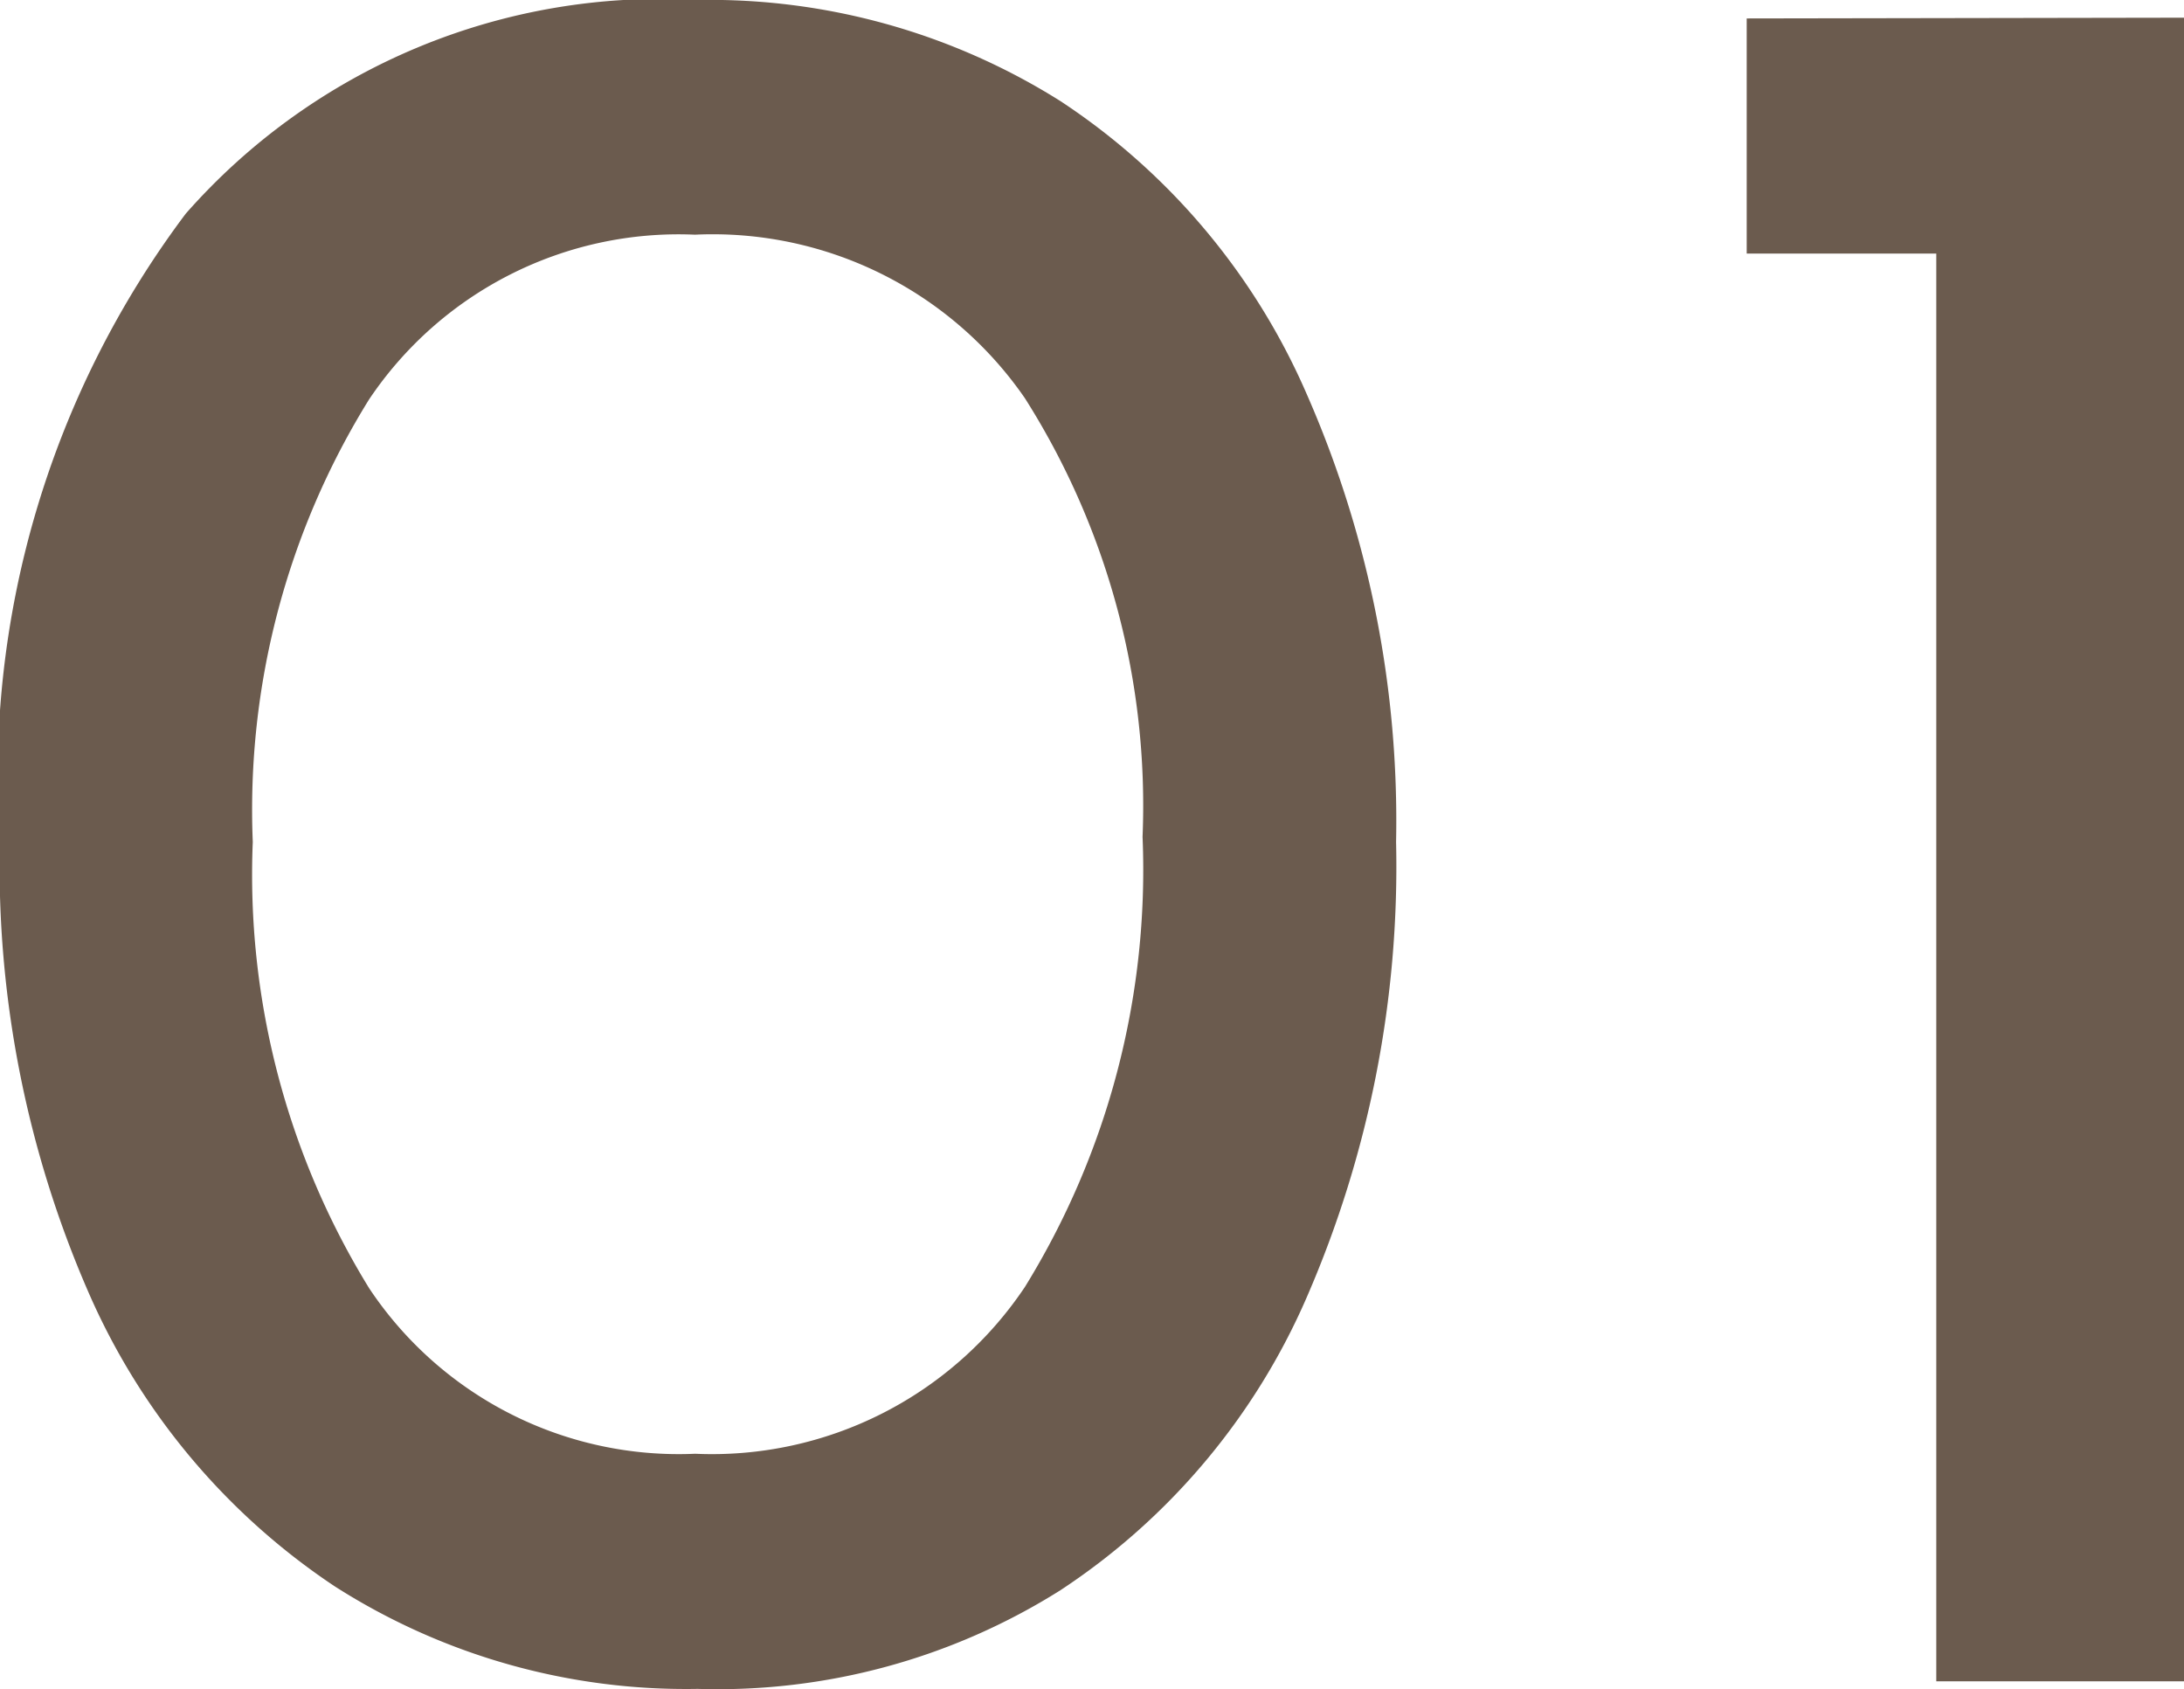
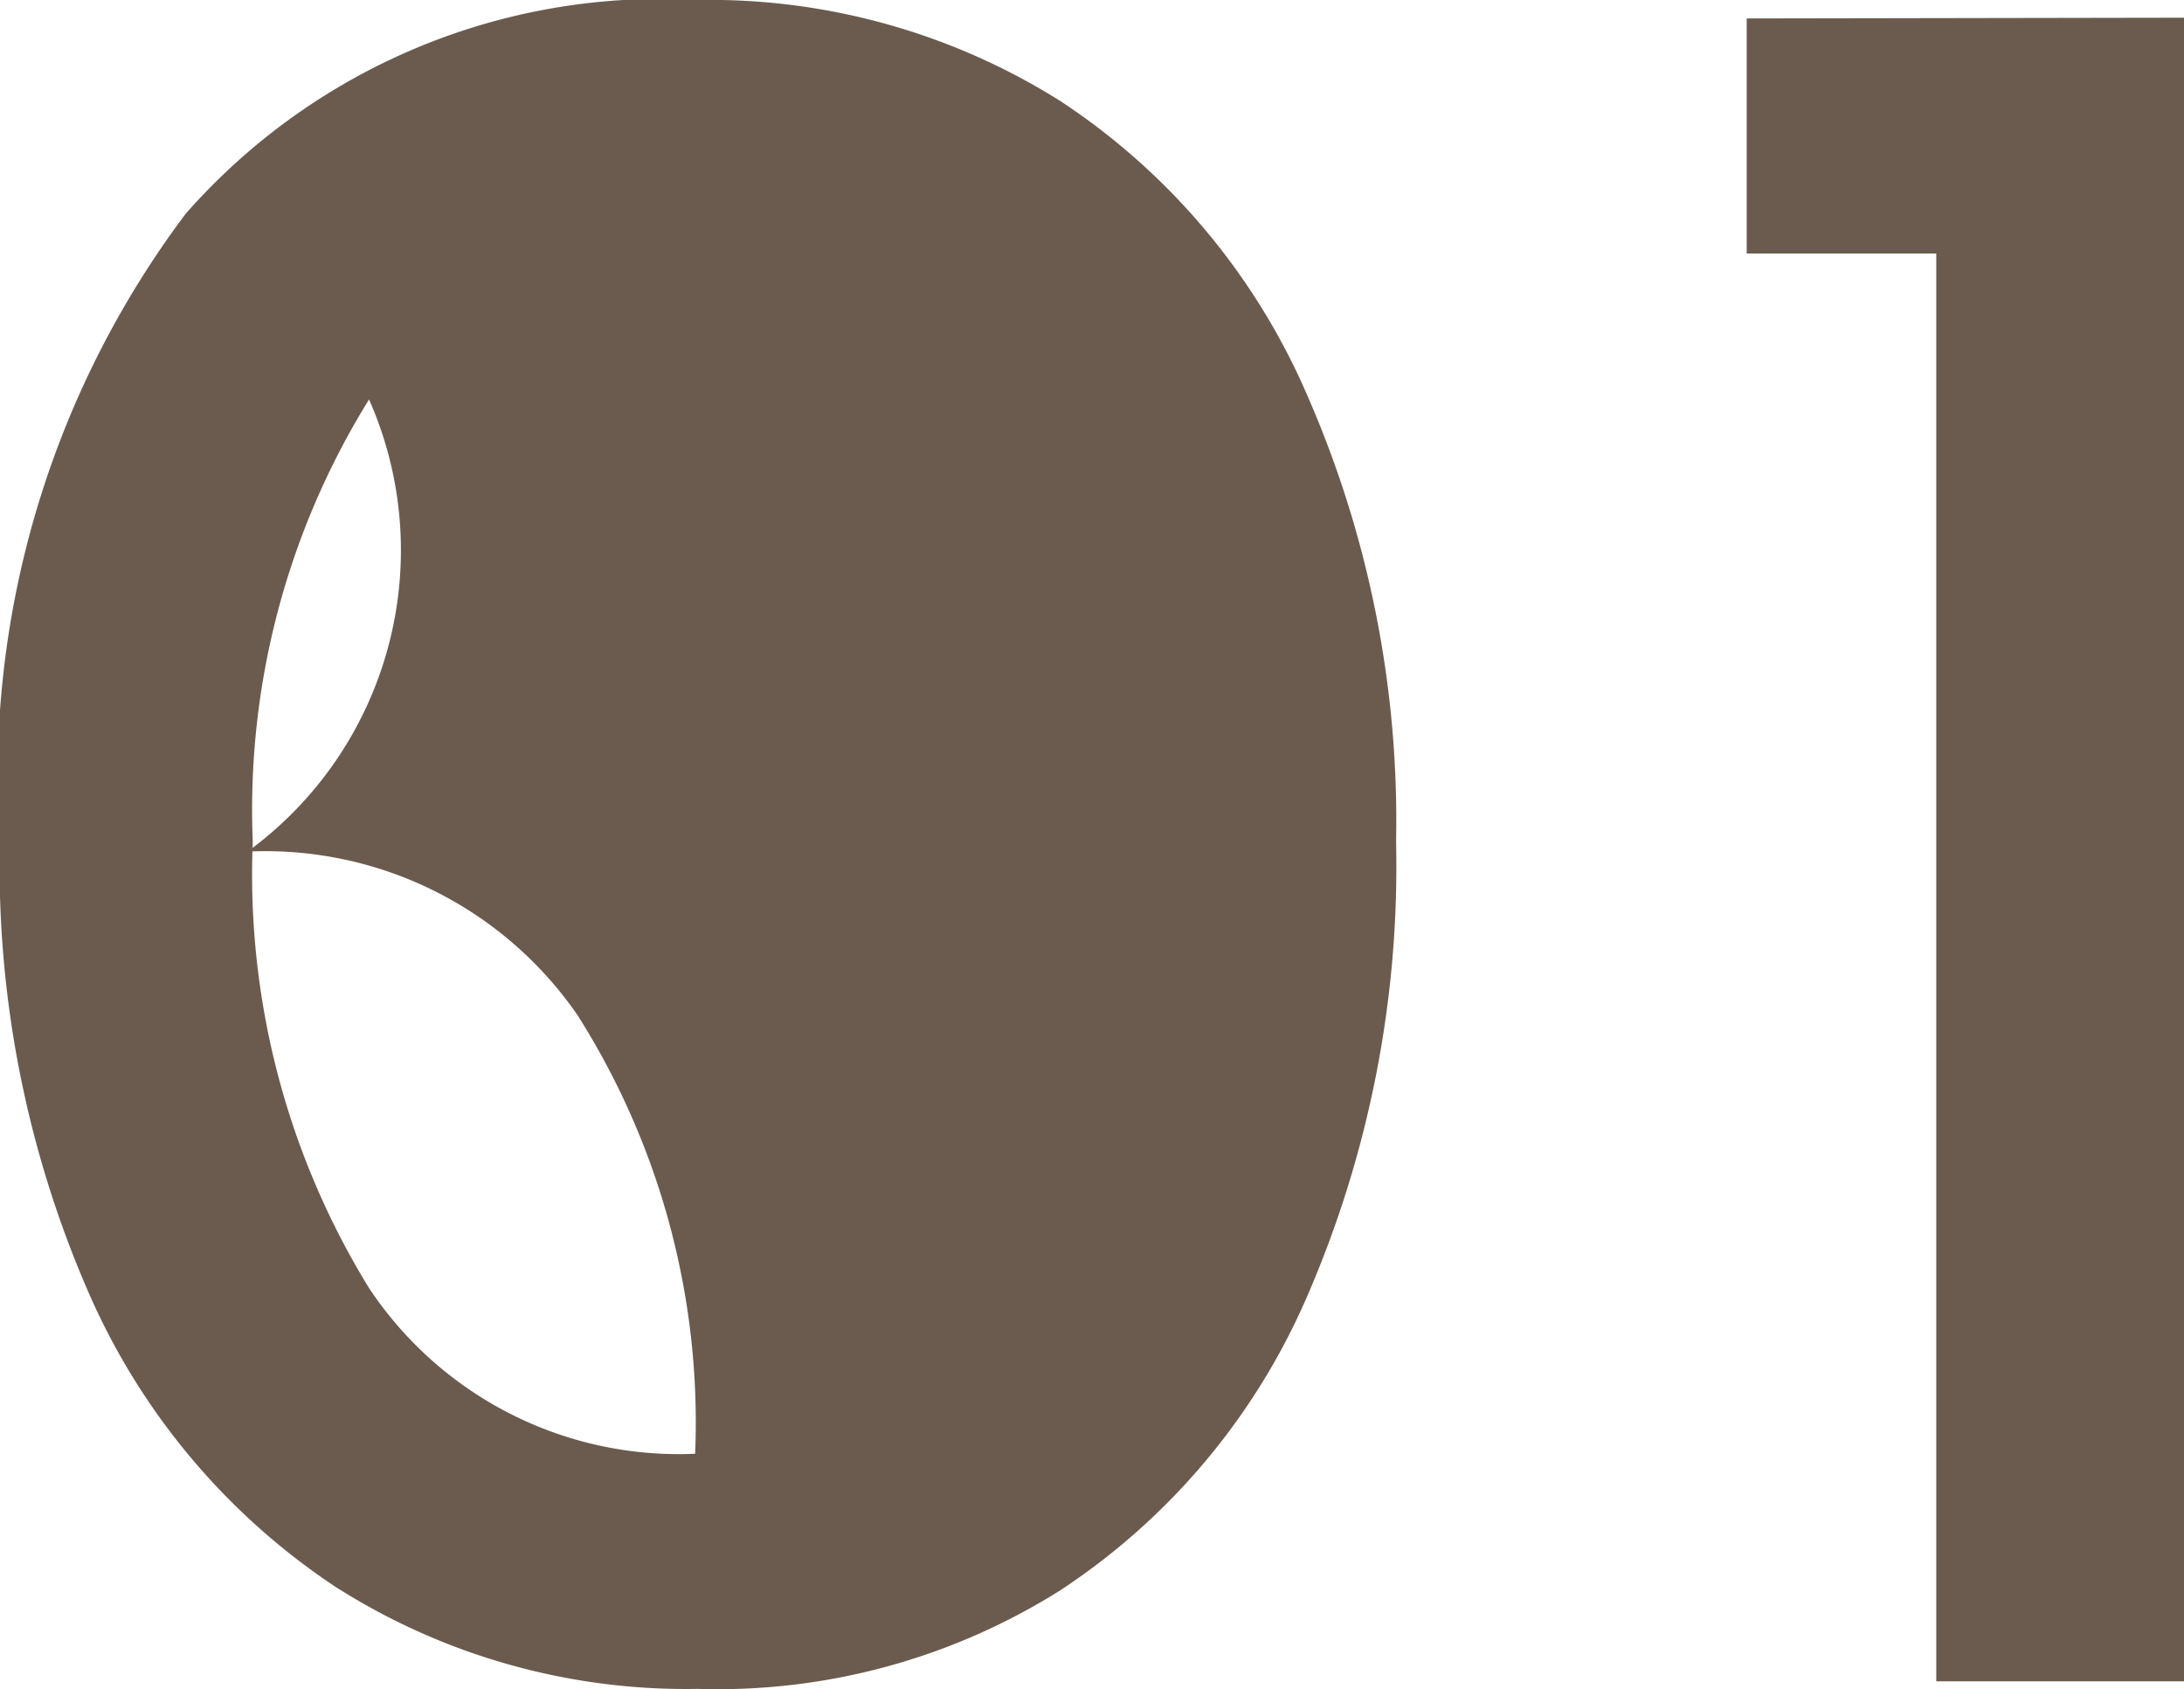
<svg xmlns="http://www.w3.org/2000/svg" width="14.688" height="11.357" viewBox="0 0 14.688 11.357">
  <g id="グループ_60152" data-name="グループ 60152" transform="translate(-647.078 -2896.695)">
-     <path id="パス_135538" data-name="パス 135538" d="M-3.23.051A4.386,4.386,0,0,1-5.67-.638a4.56,4.56,0,0,1-1.658-1.98,7.172,7.172,0,0,1-.595-3.026A6.308,6.308,0,0,1-6.673-9.868,4.253,4.253,0,0,1-3.23-11.305a4.427,4.427,0,0,1,2.44.68A4.5,4.5,0,0,1,.867-8.653a7.128,7.128,0,0,1,.6,3.009,7.261,7.261,0,0,1-.6,3.06A4.5,4.5,0,0,1-.791-.612,4.324,4.324,0,0,1-3.23.051ZM-3.247-1.53A2.532,2.532,0,0,0-1.029-2.652,5.336,5.336,0,0,0-.238-5.678a5.111,5.111,0,0,0-.791-2.949,2.55,2.55,0,0,0-2.219-1.1A2.506,2.506,0,0,0-5.44-8.619a5.23,5.23,0,0,0-.782,2.975,5.306,5.306,0,0,0,.782,3A2.5,2.5,0,0,0-3.247-1.53ZM6.766-11.186V0H5.1V-9.6H3.825v-1.581Z" transform="translate(655 2908)" fill="#6b5b4e" />
+     <path id="パス_135538" data-name="パス 135538" d="M-3.23.051A4.386,4.386,0,0,1-5.67-.638a4.56,4.56,0,0,1-1.658-1.98,7.172,7.172,0,0,1-.595-3.026A6.308,6.308,0,0,1-6.673-9.868,4.253,4.253,0,0,1-3.23-11.305a4.427,4.427,0,0,1,2.44.68A4.5,4.5,0,0,1,.867-8.653a7.128,7.128,0,0,1,.6,3.009,7.261,7.261,0,0,1-.6,3.06A4.5,4.5,0,0,1-.791-.612,4.324,4.324,0,0,1-3.23.051ZM-3.247-1.53a5.111,5.111,0,0,0-.791-2.949,2.55,2.55,0,0,0-2.219-1.1A2.506,2.506,0,0,0-5.44-8.619a5.23,5.23,0,0,0-.782,2.975,5.306,5.306,0,0,0,.782,3A2.5,2.5,0,0,0-3.247-1.53ZM6.766-11.186V0H5.1V-9.6H3.825v-1.581Z" transform="translate(655 2908)" fill="#6b5b4e" />
  </g>
</svg>